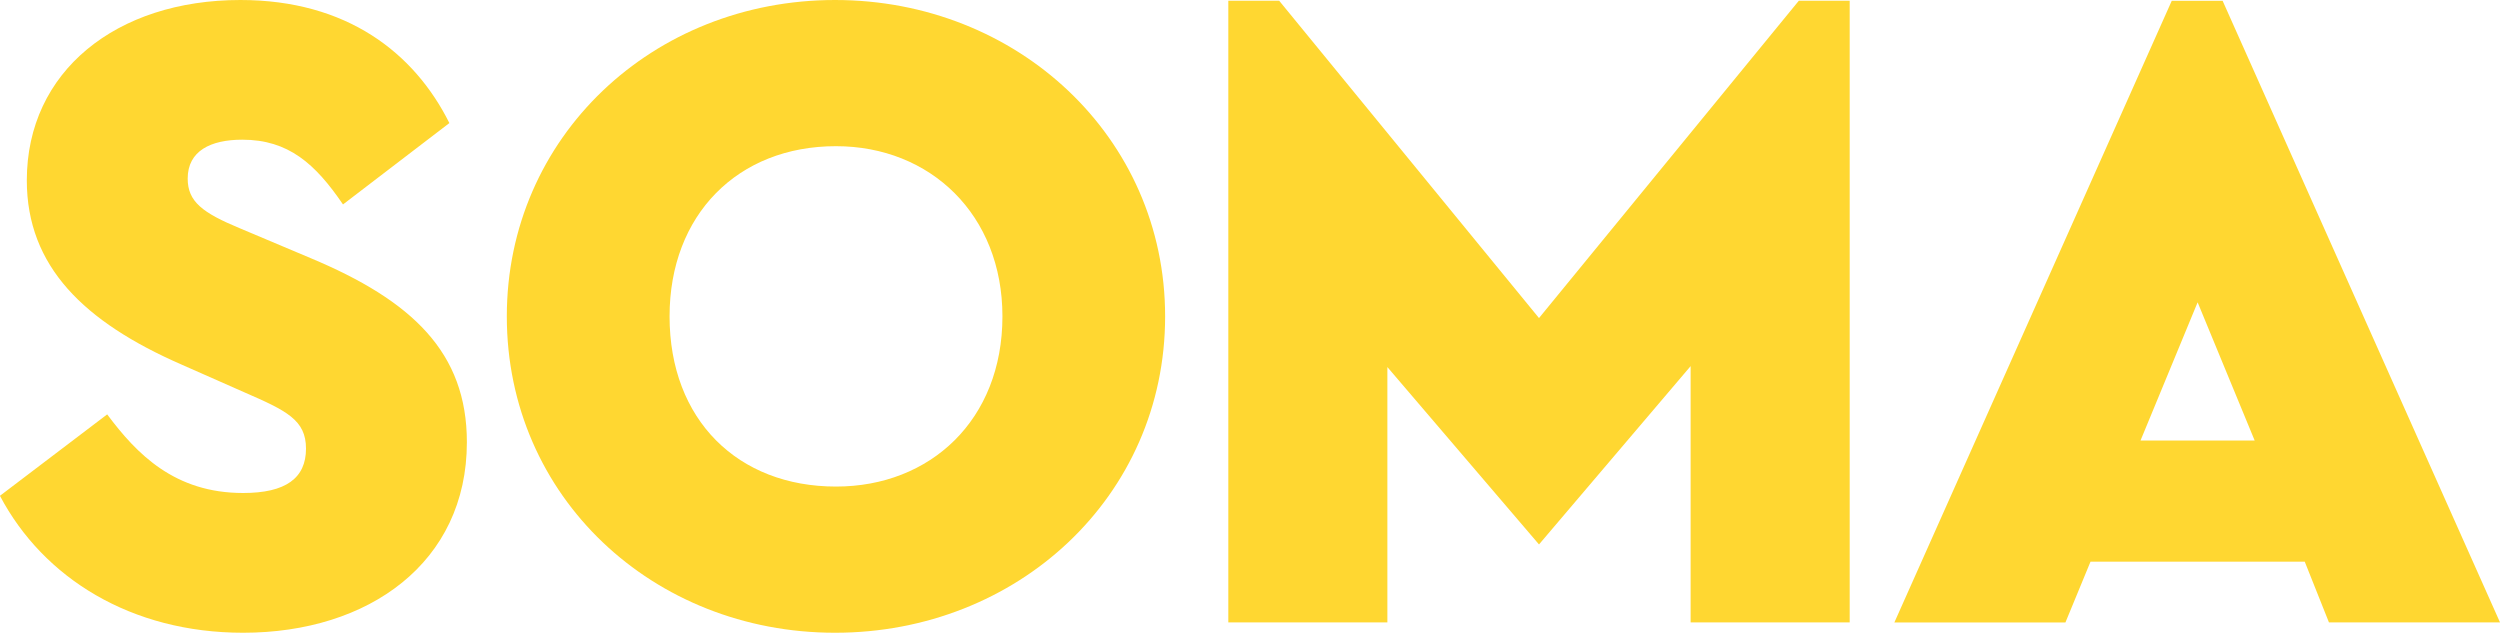
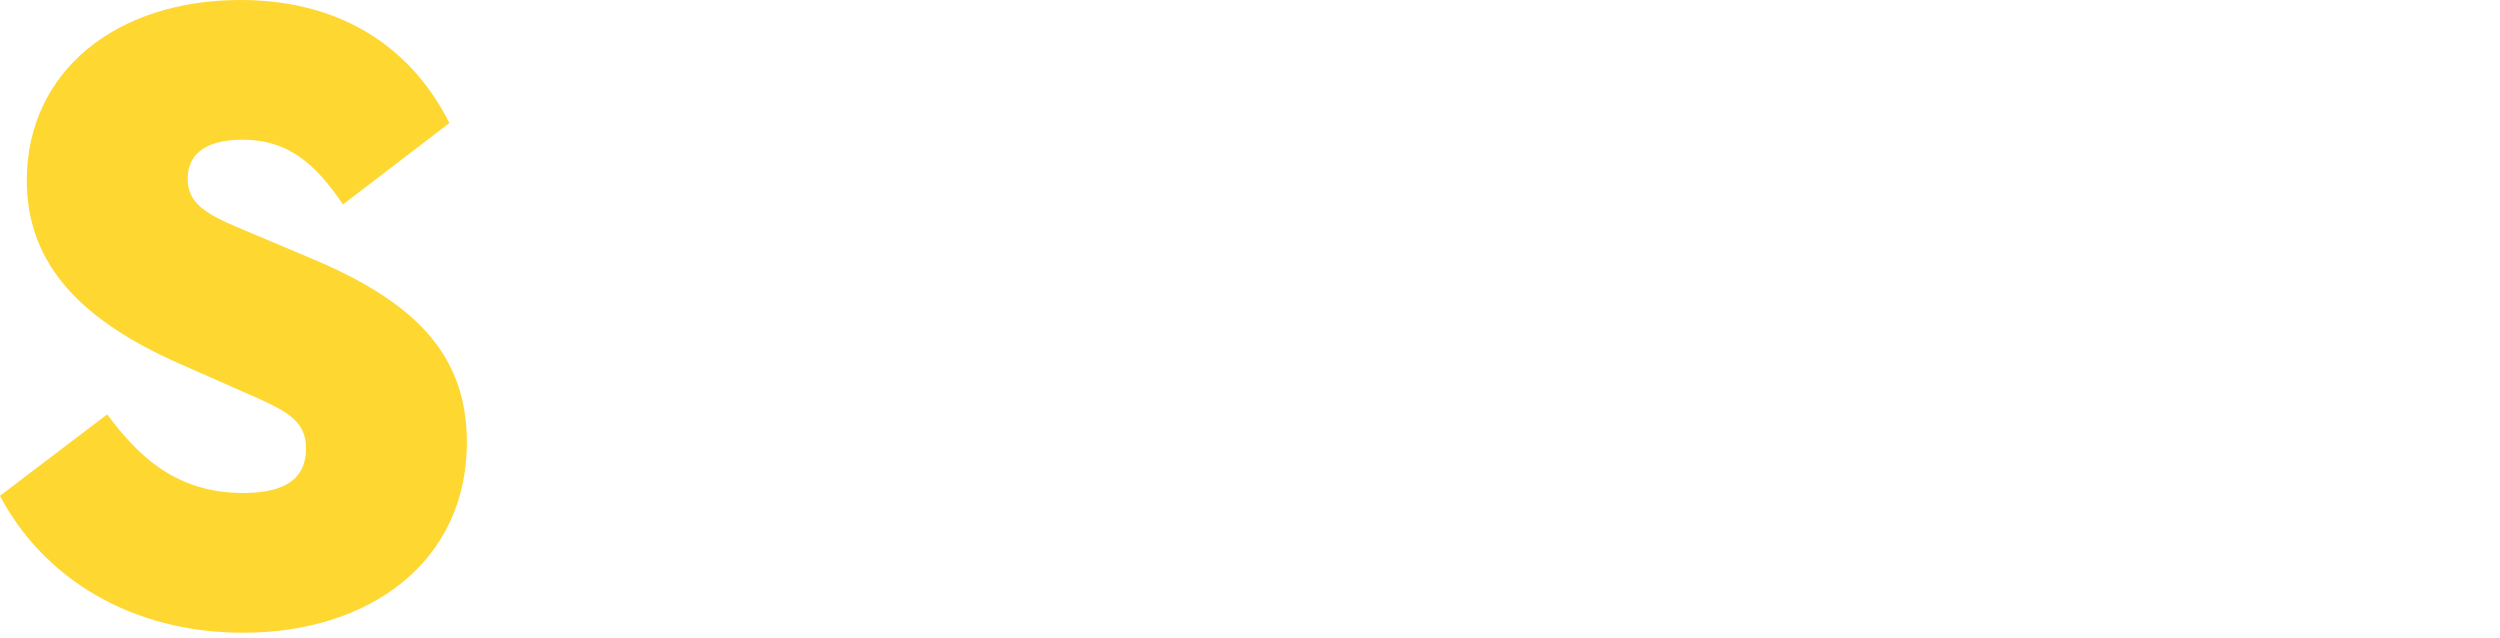
<svg xmlns="http://www.w3.org/2000/svg" version="1.1" id="Layer_1" x="0px" y="0px" viewBox="0 0 400 102" style="enable-background:new 0 0 400 102;" xml:space="preserve">
  <style type="text/css">
	.st0{fill:#FFD731;}
</style>
  <g>
    <path class="st0" d="M71.9,19.69L54.88,32.71c-4.44-6.51-8.73-10.36-16.12-10.36c-5.03,0-8.73,1.78-8.73,6.22   c0,3.7,2.37,5.48,8.43,7.99l11.24,4.74c16.27,6.81,25,15.1,25,29.45c0,19.24-15.68,30.49-35.8,30.49   c-17.9,0-31.95-8.73-38.91-21.91l17.16-13.03c4.74,6.36,10.8,12.58,21.75,12.58c6.81,0,10.06-2.37,10.06-7.1   c0-4.59-3.11-6.07-9.91-9.03L29,58.31C13.46,51.51,4.29,42.63,4.29,28.86C4.29,11.4,18.64,0,38.46,0C55.48,0,66.28,8.44,71.9,19.69   " />
-     <path class="st0" d="M186.42,50.62c0,28.86-23.67,50.62-52.81,50.62c-29.14,0-52.52-21.76-52.52-50.62   C81.09,21.9,104.46,0,133.61,0C162.75,0,186.42,21.9,186.42,50.62 M107.13,50.62c0,16.58,10.95,27.23,26.63,27.23   c15.09,0,26.63-10.66,26.63-27.23c0-16.28-11.54-27.23-26.63-27.23C118.07,23.38,107.13,34.34,107.13,50.62" />
-     <polygon class="st0" points="295.95,0.12 295.95,99.58 270.5,99.58 270.5,58.58 246.24,87.11 221.98,58.73 221.98,99.58    196.53,99.58 196.53,0.12 204.67,0.12 246.24,50.89 287.81,0.12  " />
-     <path class="st0" d="M368.76,89.87h-34.28l-4.01,9.72H303.1l44.38-99.46h8.14L400,99.58h-27.37L368.76,89.87z M351.62,48.37   l-9.14,22.12h18.27L351.62,48.37z" />
  </g>
</svg>